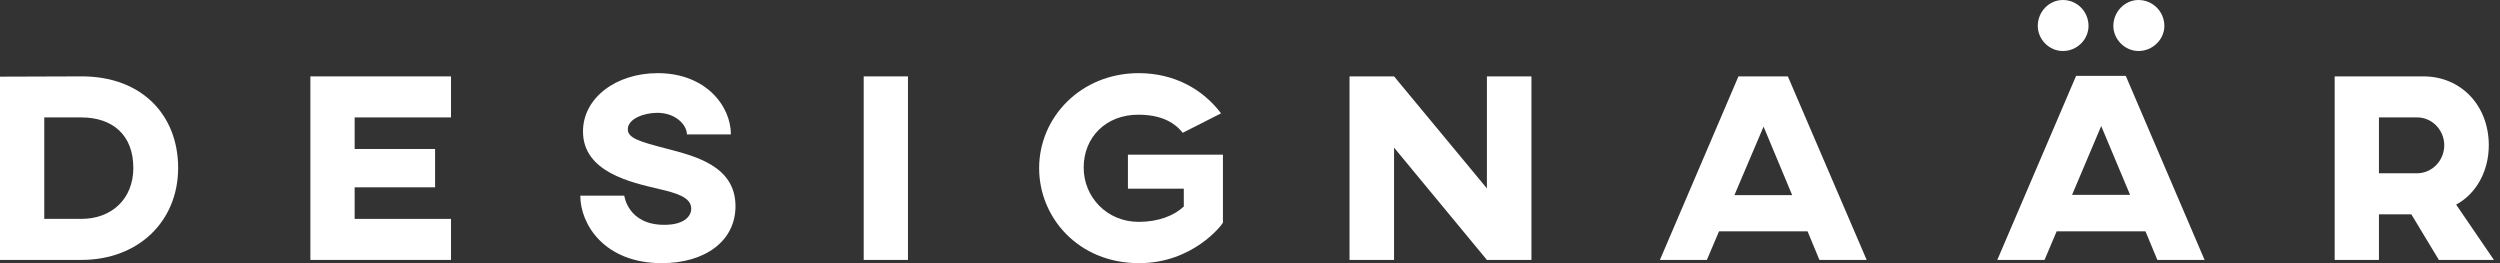
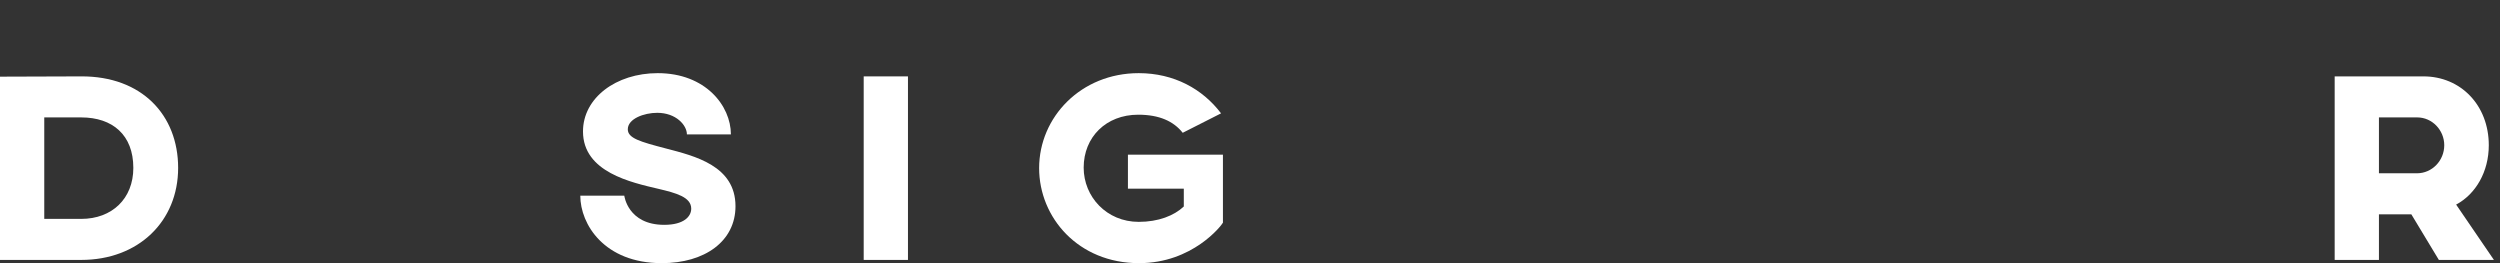
<svg xmlns="http://www.w3.org/2000/svg" width="228" height="24" viewBox="0 0 228 24" fill="none">
  <rect x="0" y="0" width="228" height="24" fill="#333333" stroke="none" />
  <g clip-path="url(#clip0_2_17)">
    <path d="M7.409 6.966L0 6.991V23.705H7.409C12.628 23.705 16.246 20.185 16.246 15.311C16.246 10.486 12.923 6.942 7.409 6.966ZM4.037 10.708H7.409C10.265 10.708 12.16 12.308 12.16 15.311C12.16 18.117 10.215 19.963 7.409 19.963H4.037V10.708Z" fill="white" />
-     <path d="M28.308 6.966V23.705H41.132V19.963H32.344V17.083H39.68V13.588H32.344V10.708H41.132V6.966H28.308Z" fill="white" />
    <path d="M59.987 6.671C56.172 6.671 53.169 8.935 53.169 11.988C53.169 15.705 57.575 16.64 60.086 17.231C61.637 17.6 63.04 17.969 63.04 19.028C63.04 19.741 62.375 20.505 60.578 20.505C57.255 20.505 56.935 17.846 56.935 17.846H52.923C52.923 20.455 55.114 24 60.357 24C64.27 24 67.077 22.006 67.077 18.806C67.077 15.114 63.36 14.228 60.726 13.539C58.363 12.923 57.255 12.603 57.255 11.791C57.255 10.831 58.732 10.289 59.938 10.289C61.661 10.289 62.646 11.421 62.646 12.258H66.658C66.658 9.649 64.344 6.671 59.987 6.671Z" fill="white" />
    <path d="M82.806 6.966H78.769V23.705H82.806V6.966Z" fill="white" />
    <path d="M103.852 6.671C98.584 6.671 94.769 10.683 94.769 15.335C94.769 19.84 98.338 24 103.877 24C108.775 24 111.409 20.554 111.532 20.308V14.105H102.867V17.206H107.963V18.831C107.077 19.668 105.649 20.234 103.852 20.234C100.923 20.234 98.831 17.945 98.831 15.286C98.831 12.505 100.874 10.461 103.803 10.461C105.723 10.461 107.027 11.052 107.864 12.111L111.36 10.338C109.686 8.123 107.077 6.671 103.852 6.671Z" fill="white" />
-     <path d="M139.667 6.966H135.606V17.181L127.138 6.966H123.077V23.705H127.138V13.465L135.606 23.705H139.667V6.966Z" fill="white" />
-     <path d="M165.932 23.705H170.24L163.052 6.966H158.547L151.384 23.705H155.667L156.775 21.095H164.849L165.932 23.705ZM158.178 17.797L160.837 11.545L163.446 17.797H158.178Z" fill="white" />
-     <path d="M188.135 4.652C189.439 4.652 190.473 3.594 190.473 2.363C190.473 1.058 189.439 0 188.135 0C186.879 0 185.846 1.058 185.846 2.363C185.846 3.594 186.879 4.652 188.135 4.652ZM195.027 4.652C196.332 4.652 197.39 3.594 197.39 2.363C197.39 1.058 196.332 0 195.027 0C193.796 0 192.738 1.058 192.738 2.363C192.738 3.594 193.796 4.652 195.027 4.652ZM196.75 23.705H201.058L193.87 6.917H189.341L182.153 23.705H186.461L187.569 21.095H195.667L196.75 23.705ZM188.972 17.772L191.63 11.495L194.264 17.772H188.972Z" fill="white" />
    <path d="M221.021 6.966H212.922V23.705H216.959V19.545H219.913L222.424 23.705H227.445L223.999 18.659C225.796 17.698 226.978 15.655 226.978 13.243C226.978 9.6 224.418 6.966 221.021 6.966ZM220.455 10.708C221.808 10.708 222.916 11.865 222.916 13.243C222.916 14.646 221.808 15.803 220.43 15.803H216.959V10.708H220.455Z" fill="white" />
  </g>
  <defs>
    <clipPath id="clip0_2_17">
      <rect width="227.692" height="24" fill="white" />
    </clipPath>
  </defs>
</svg>